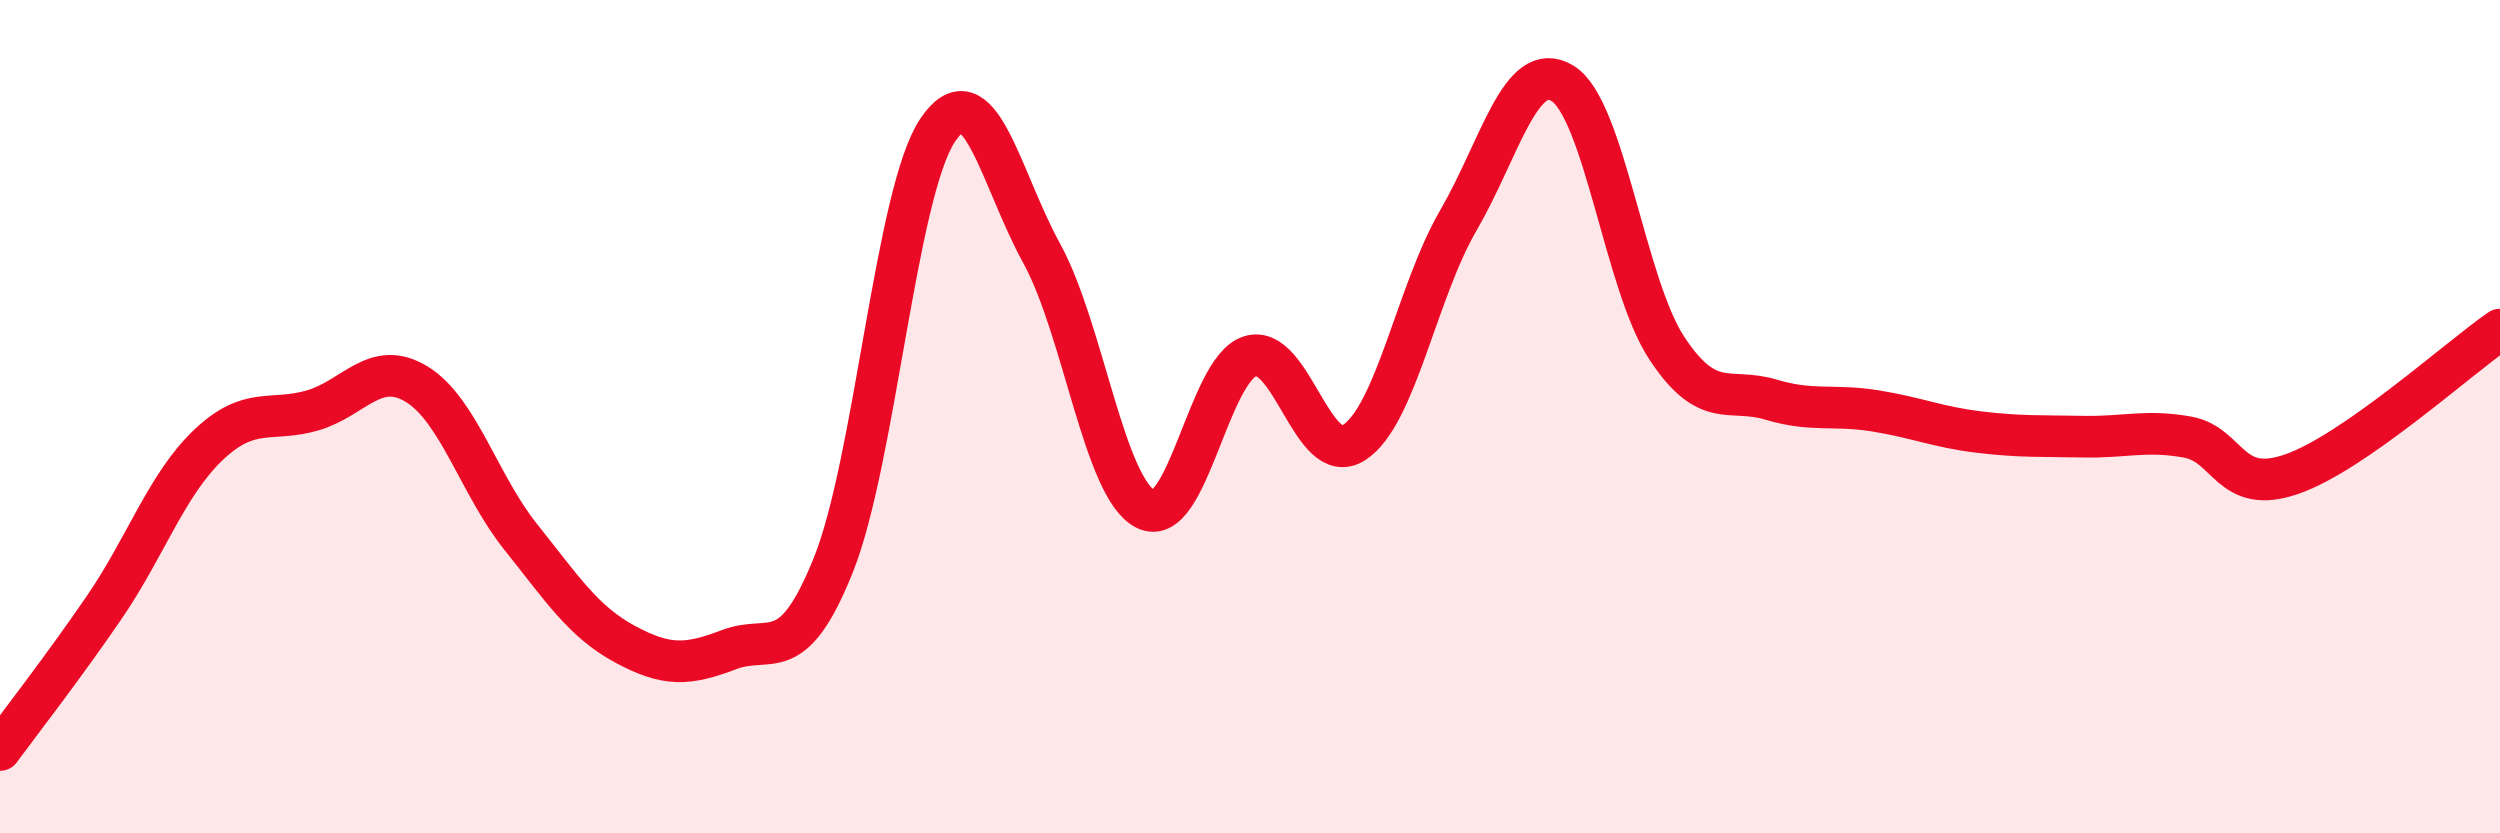
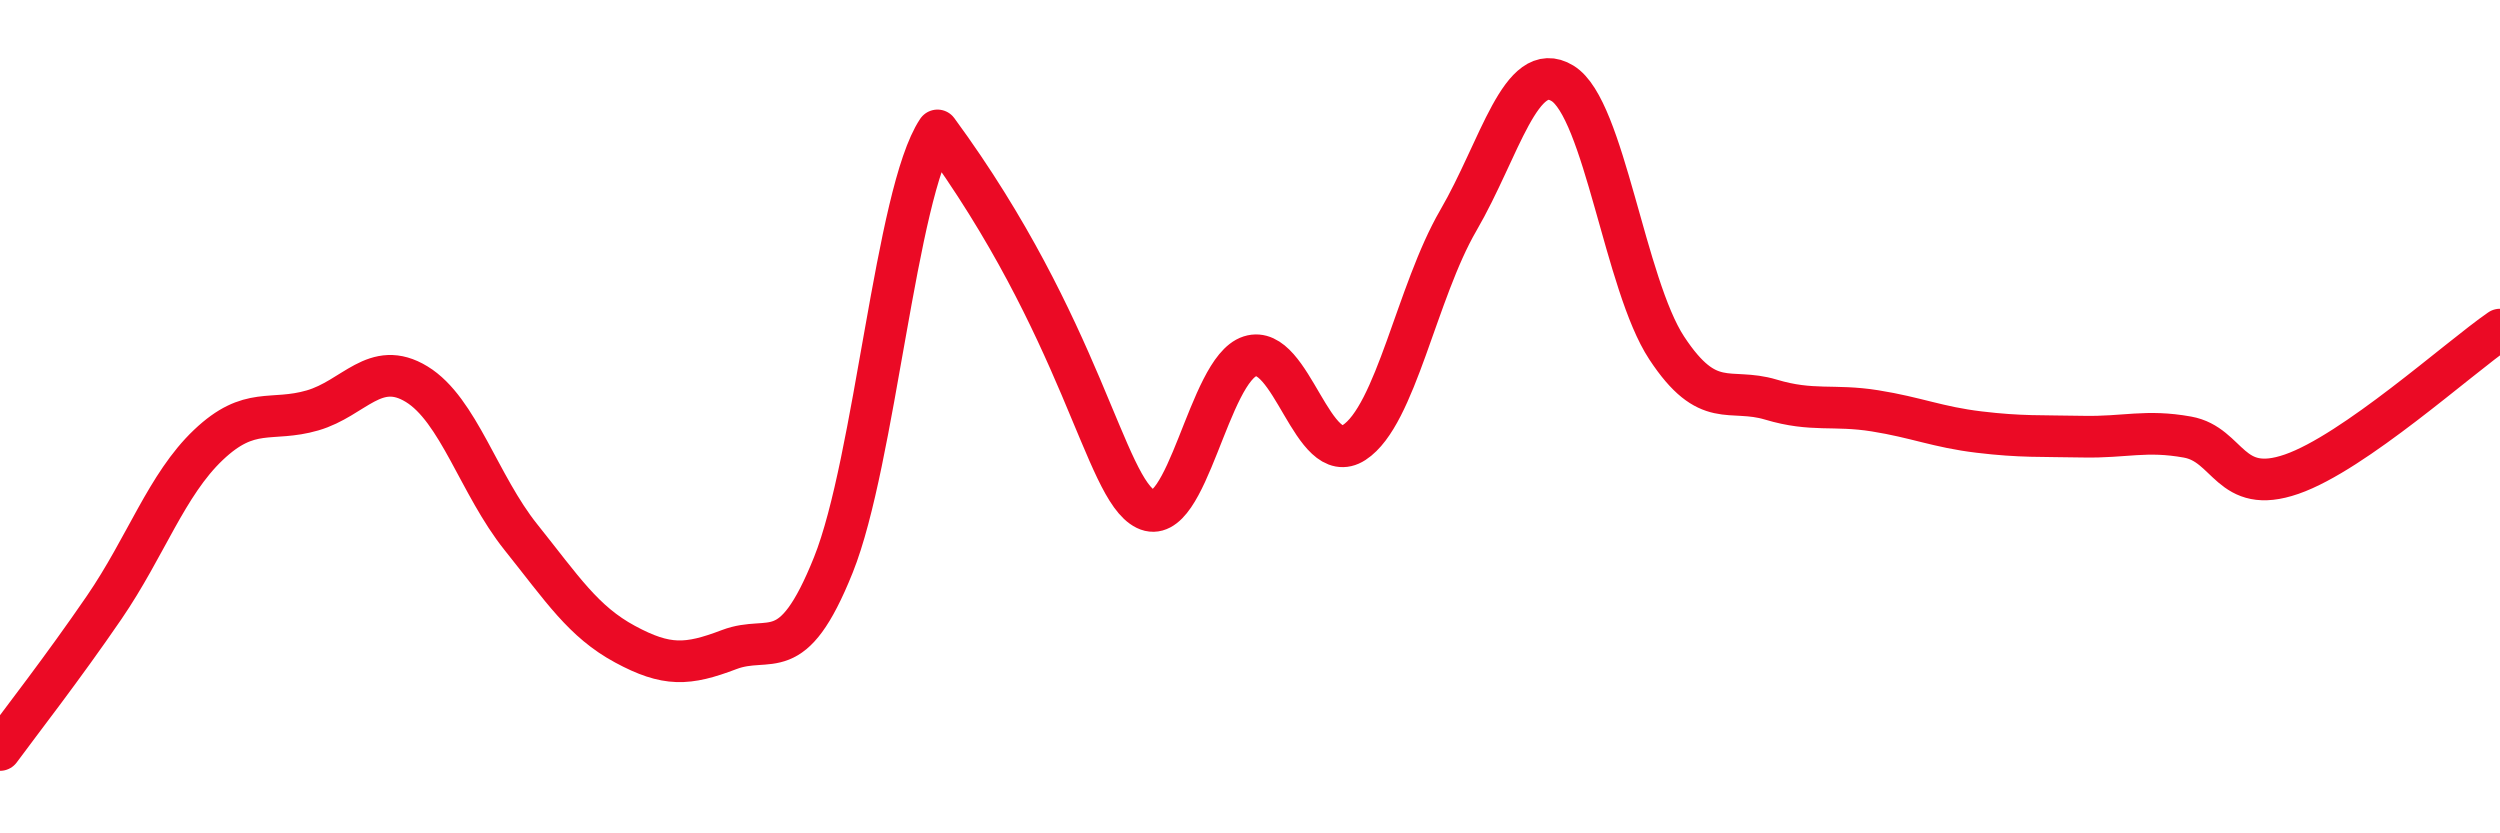
<svg xmlns="http://www.w3.org/2000/svg" width="60" height="20" viewBox="0 0 60 20">
-   <path d="M 0,18 C 0.5,17.32 1.5,16.04 2.5,14.58 C 3.5,13.12 4,11.63 5,10.68 C 6,9.73 6.5,10.14 7.5,9.85 C 8.5,9.56 9,8.61 10,9.22 C 11,9.83 11.5,11.64 12.5,12.89 C 13.5,14.14 14,14.92 15,15.46 C 16,16 16.5,15.97 17.5,15.59 C 18.5,15.21 19,16.05 20,13.56 C 21,11.07 21.5,4.63 22.5,3.13 C 23.5,1.63 24,4.26 25,6.08 C 26,7.9 26.5,11.73 27.5,12.22 C 28.5,12.71 29,8.87 30,8.55 C 31,8.23 31.5,11.27 32.5,10.62 C 33.5,9.97 34,7.01 35,5.29 C 36,3.57 36.5,1.39 37.5,2 C 38.5,2.61 39,6.83 40,8.35 C 41,9.87 41.5,9.29 42.5,9.59 C 43.5,9.89 44,9.7 45,9.86 C 46,10.02 46.5,10.25 47.5,10.37 C 48.5,10.49 49,10.46 50,10.48 C 51,10.5 51.5,10.31 52.5,10.49 C 53.5,10.67 53.5,11.9 55,11.38 C 56.5,10.86 59,8.6 60,7.91L60 20L0 20Z" fill="#EB0A25" opacity="0.1" stroke-linecap="round" stroke-linejoin="round" />
-   <path d="M 0,18 C 0.5,17.32 1.5,16.04 2.5,14.58 C 3.5,13.12 4,11.63 5,10.68 C 6,9.73 6.5,10.14 7.5,9.85 C 8.5,9.56 9,8.61 10,9.22 C 11,9.83 11.5,11.64 12.5,12.89 C 13.5,14.14 14,14.92 15,15.46 C 16,16 16.5,15.97 17.5,15.59 C 18.5,15.21 19,16.05 20,13.56 C 21,11.07 21.5,4.63 22.5,3.13 C 23.5,1.63 24,4.26 25,6.08 C 26,7.9 26.5,11.73 27.5,12.22 C 28.5,12.71 29,8.87 30,8.55 C 31,8.23 31.5,11.27 32.5,10.62 C 33.5,9.97 34,7.01 35,5.29 C 36,3.57 36.5,1.39 37.5,2 C 38.5,2.61 39,6.83 40,8.35 C 41,9.87 41.5,9.29 42.5,9.59 C 43.5,9.89 44,9.7 45,9.86 C 46,10.02 46.5,10.25 47.5,10.37 C 48.5,10.49 49,10.46 50,10.48 C 51,10.5 51.5,10.31 52.5,10.49 C 53.5,10.67 53.5,11.9 55,11.38 C 56.5,10.86 59,8.6 60,7.91" stroke="#EB0A25" stroke-width="1" fill="none" stroke-linecap="round" stroke-linejoin="round" />
+   <path d="M 0,18 C 0.5,17.32 1.5,16.04 2.5,14.58 C 3.5,13.12 4,11.63 5,10.68 C 6,9.73 6.5,10.14 7.5,9.85 C 8.5,9.56 9,8.61 10,9.22 C 11,9.83 11.5,11.64 12.5,12.89 C 13.5,14.14 14,14.92 15,15.46 C 16,16 16.5,15.97 17.5,15.59 C 18.5,15.21 19,16.05 20,13.56 C 21,11.07 21.5,4.63 22.5,3.13 C 26,7.9 26.5,11.73 27.5,12.22 C 28.5,12.71 29,8.87 30,8.55 C 31,8.23 31.5,11.27 32.5,10.62 C 33.5,9.97 34,7.01 35,5.29 C 36,3.57 36.5,1.39 37.5,2 C 38.5,2.61 39,6.83 40,8.35 C 41,9.87 41.5,9.29 42.5,9.59 C 43.5,9.89 44,9.7 45,9.86 C 46,10.02 46.5,10.25 47.5,10.37 C 48.5,10.49 49,10.46 50,10.48 C 51,10.5 51.5,10.31 52.5,10.49 C 53.5,10.67 53.5,11.9 55,11.38 C 56.5,10.86 59,8.6 60,7.91" stroke="#EB0A25" stroke-width="1" fill="none" stroke-linecap="round" stroke-linejoin="round" />
</svg>